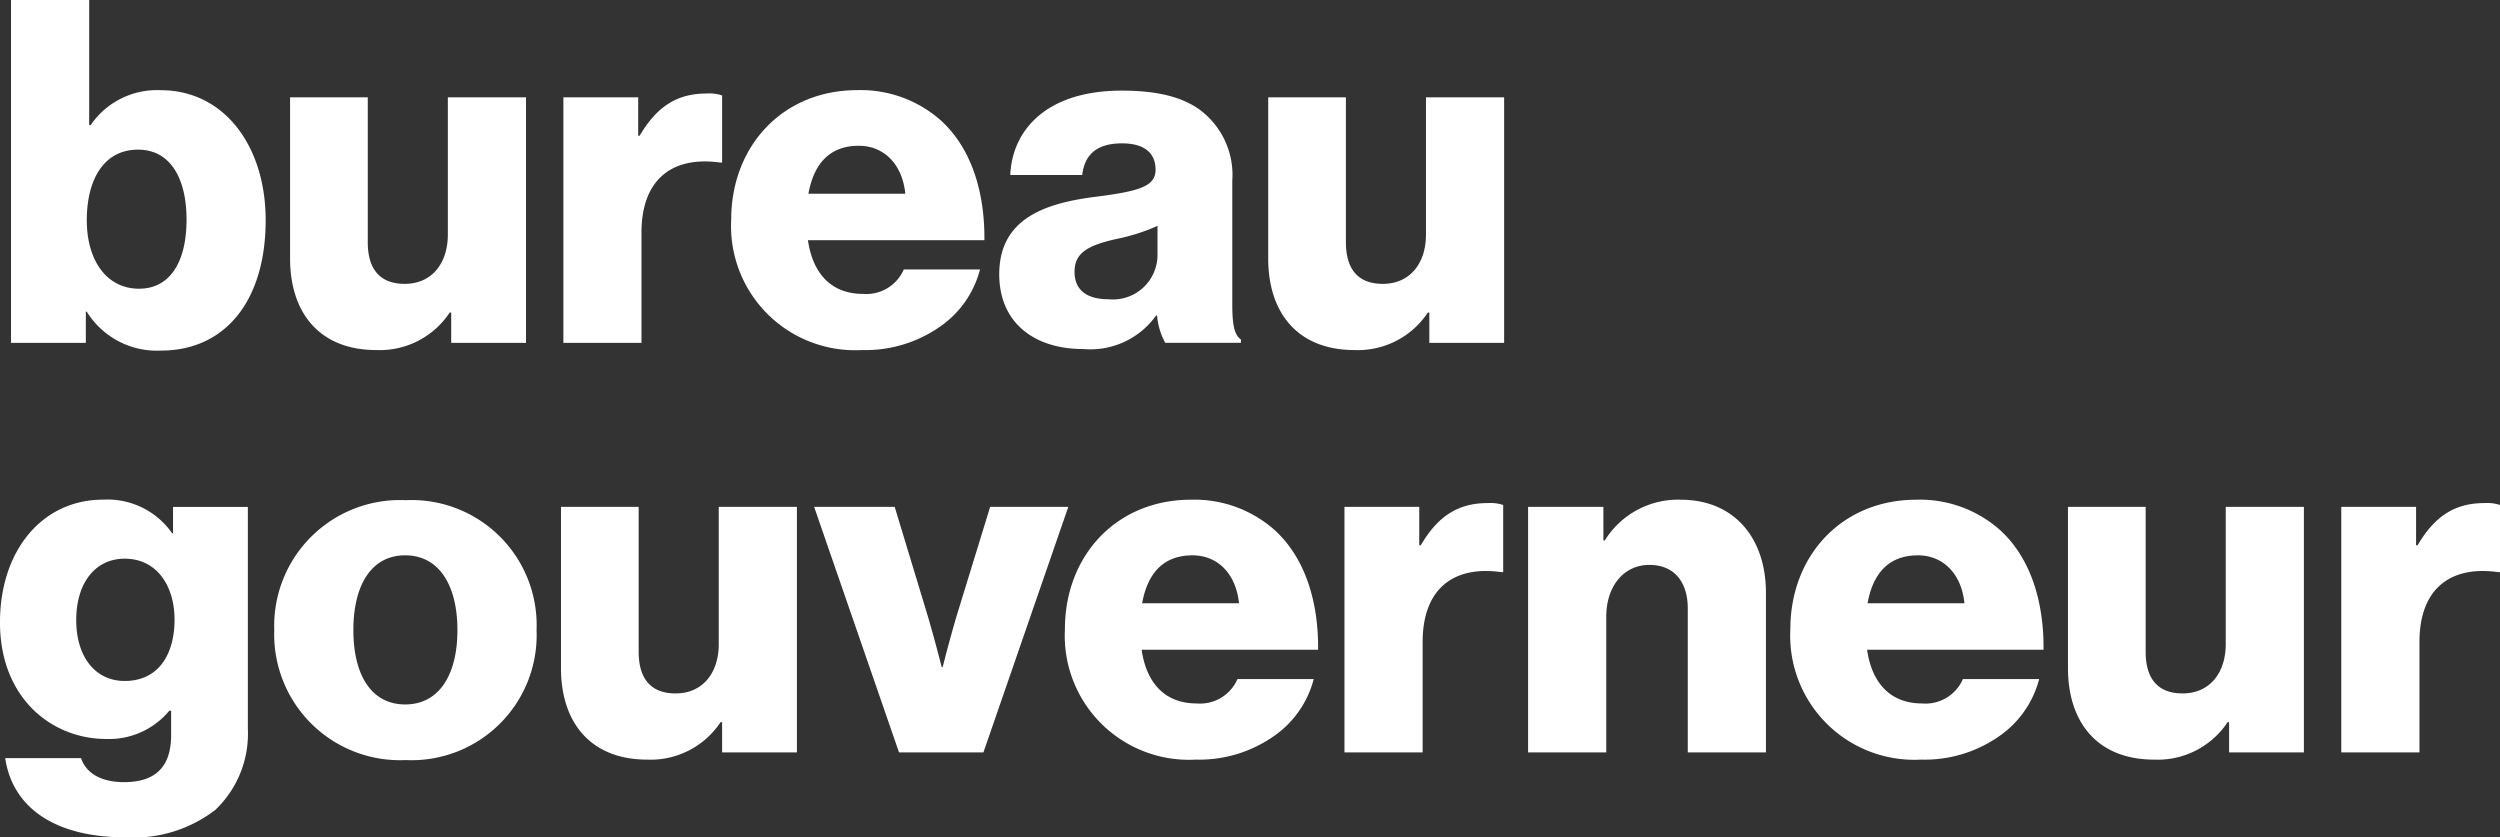
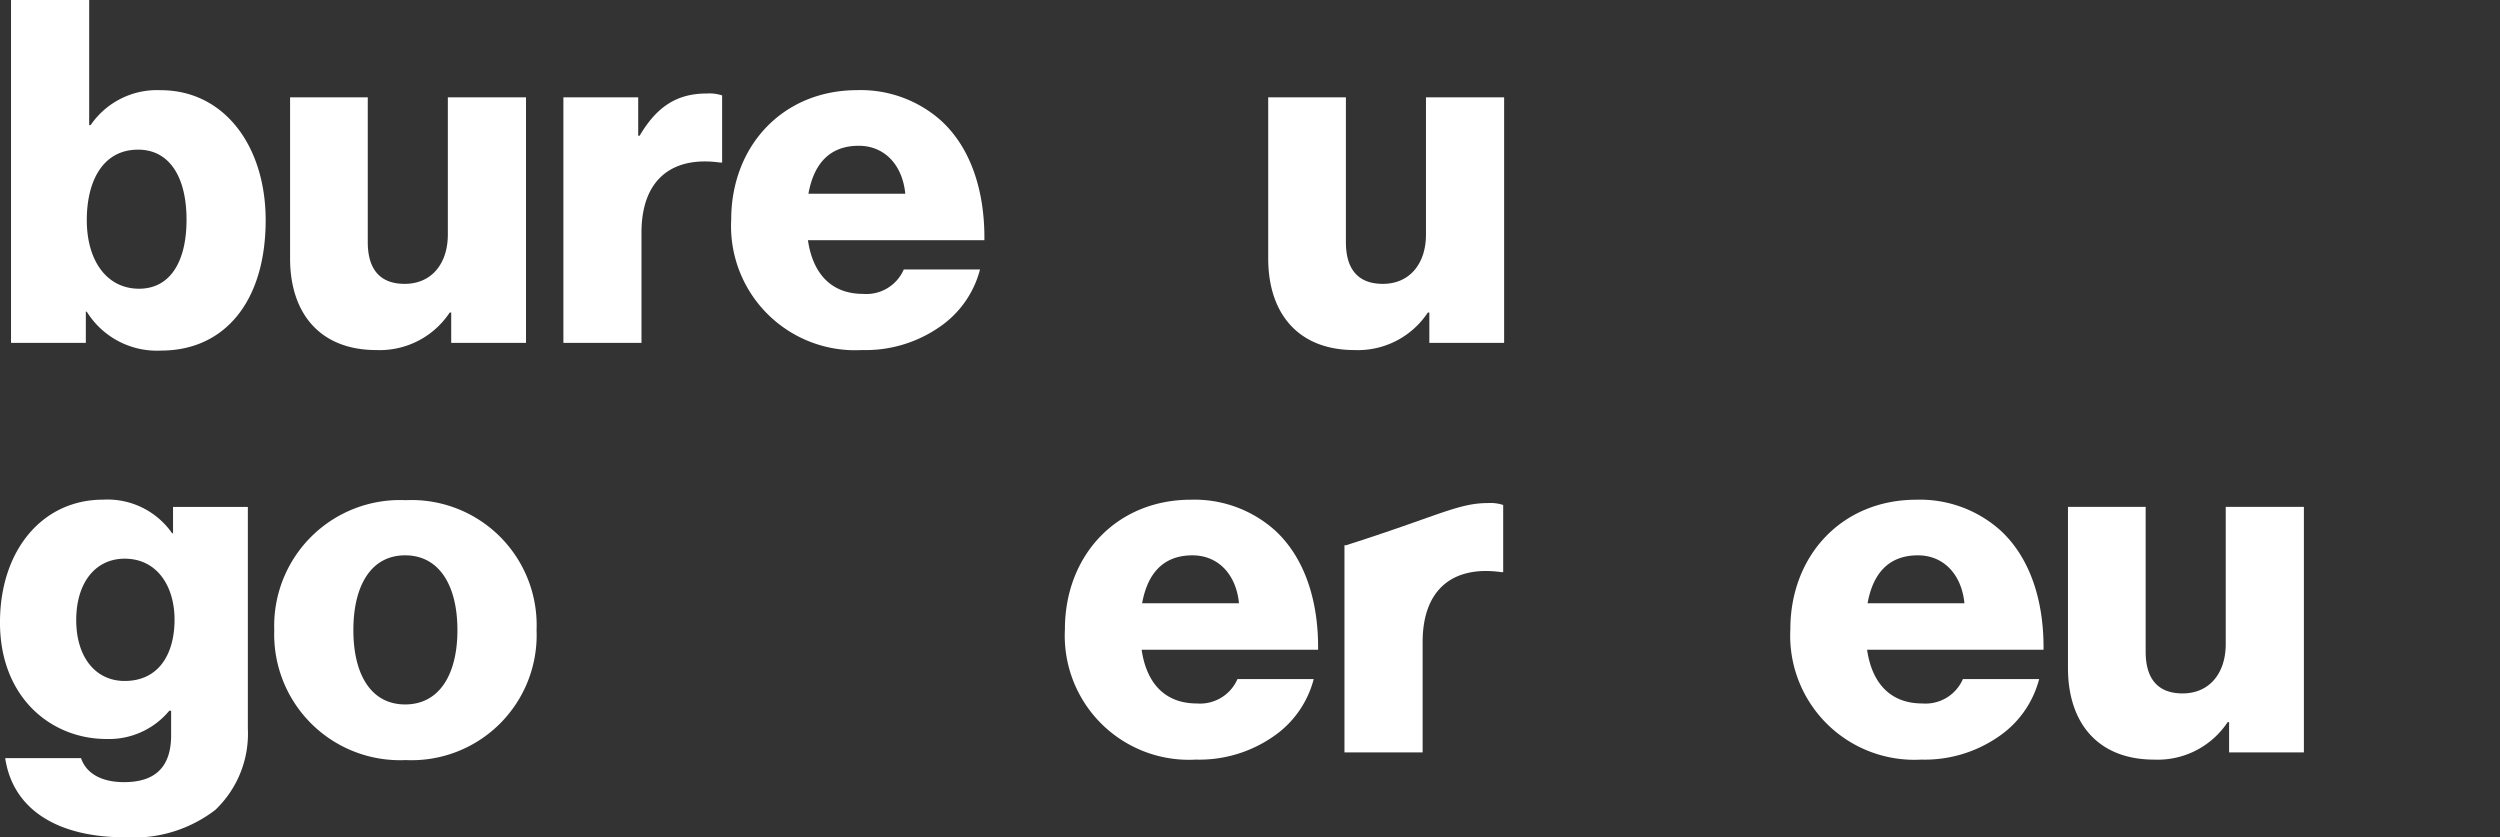
<svg xmlns="http://www.w3.org/2000/svg" width="165.152" height="55.312" viewBox="0 0 165.152 55.312">
  <rect x="0" y="0" width="165.152" height="55.312" fill="#333333" stroke="none" />
  <defs>
    <clipPath id="clip-path">
      <path id="Pfad_440" data-name="Pfad 440" d="M0-171.839H165.152v-55.312H0Z" transform="translate(0 227.151)" fill="#fff" />
    </clipPath>
  </defs>
  <g id="Gruppe_356" data-name="Gruppe 356" transform="translate(0 227.151)">
    <g id="Gruppe_355" data-name="Gruppe 355" transform="translate(0 -227.151)" clip-path="url(#clip-path)">
      <g id="Gruppe_339" data-name="Gruppe 339" transform="translate(0.729 0)">
        <path id="Pfad_424" data-name="Pfad 424" d="M-15.55-63.968h-.064v2.059h-4.942V-84.558h5.163v8.267h.095A5.309,5.309,0,0,1-10.671-78.6c4.213,0,6.937,3.706,6.937,8.584,0,5.386-2.724,8.617-6.906,8.617a5.448,5.448,0,0,1-4.91-2.566m6.589-6.082c0-2.788-1.109-4.625-3.2-4.625-2.281,0-3.389,2-3.389,4.657,0,2.693,1.33,4.53,3.453,4.53,2.027,0,3.136-1.743,3.136-4.562" transform="translate(20.555 84.558)" fill="#fff" />
      </g>
      <g id="Gruppe_340" data-name="Gruppe 340" transform="translate(19.163 6.43)">
        <path id="Pfad_425" data-name="Pfad 425" d="M0-33.068V-43.712H5.132v9.566c0,1.774.792,2.756,2.439,2.756,1.774,0,2.851-1.331,2.851-3.263v-9.06h5.163v16.219H10.644v-2h-.1A5.543,5.543,0,0,1,5.7-27.017c-3.738,0-5.7-2.439-5.7-6.051" transform="translate(0 43.712)" fill="#fff" />
      </g>
      <g id="Gruppe_341" data-name="Gruppe 341" transform="translate(37.218 6.177)">
        <path id="Pfad_426" data-name="Pfad 426" d="M0-.787H4.942V1.748h.095C6.177-.185,7.508-1.04,9.472-1.04a2.7,2.7,0,0,1,1.014.127V3.522h-.127c-3.168-.444-5.2,1.108-5.2,4.625v7.286H0Z" transform="translate(0 1.04)" fill="#fff" />
      </g>
      <g id="Gruppe_342" data-name="Gruppe 342" transform="translate(48.304 5.955)">
        <path id="Pfad_427" data-name="Pfad 427" d="M0-26.571c0-4.847,3.389-8.553,8.331-8.553A7.976,7.976,0,0,1,13.875-33.1c1.932,1.774,2.883,4.593,2.851,7.888H5.069c.317,2.186,1.52,3.548,3.643,3.548A2.694,2.694,0,0,0,11.4-23.277h5.036a6.6,6.6,0,0,1-2.724,3.833,8.572,8.572,0,0,1-5.068,1.489A8.2,8.2,0,0,1,0-26.571m11.5-1.71c-.19-1.933-1.394-3.168-3.073-3.168-1.964,0-2.978,1.235-3.326,3.168Z" transform="translate(0 35.124)" fill="#fff" />
      </g>
      <g id="Gruppe_343" data-name="Gruppe 343" transform="translate(66.011 5.987)">
-         <path id="Pfad_428" data-name="Pfad 428" d="M0-37.692c0-3.58,2.851-4.657,6.209-5.1,3.041-.38,4.118-.7,4.118-1.806,0-1.045-.665-1.743-2.218-1.743-1.648,0-2.471.729-2.629,2.091H.729c.127-3.009,2.439-5.575,7.349-5.575,2.439,0,4.087.443,5.258,1.331a5.37,5.37,0,0,1,2.059,4.624V-35.7c0,1.3.127,2.027.57,2.312v.222h-5a4.519,4.519,0,0,1-.538-1.806h-.064a5.331,5.331,0,0,1-4.815,2.217C2.313-32.751,0-34.493,0-37.692m10.454-1.267v-1.933a12.513,12.513,0,0,1-2.661.855c-2,.444-2.819.951-2.819,2.186,0,1.3.95,1.806,2.218,1.806a2.947,2.947,0,0,0,3.263-2.914" transform="translate(0 49.825)" fill="#fff" />
-       </g>
+         </g>
      <g id="Gruppe_344" data-name="Gruppe 344" transform="translate(83.779 6.43)">
        <path id="Pfad_429" data-name="Pfad 429" d="M0-33.068V-43.712H5.132v9.566c0,1.774.792,2.756,2.439,2.756,1.774,0,2.851-1.331,2.851-3.263v-9.06h5.163v16.219H10.644v-2h-.1A5.541,5.541,0,0,1,5.7-27.017c-3.738,0-5.7-2.439-5.7-6.051" transform="translate(0 43.712)" fill="#fff" />
      </g>
      <g id="Gruppe_345" data-name="Gruppe 345" transform="translate(0 33.011)">
        <path id="Pfad_430" data-name="Pfad 430" d="M-1.083-53.045H3.923c.285.855,1.14,1.584,2.851,1.584,2.186,0,3.1-1.141,3.1-3.1v-1.616H9.751A5.172,5.172,0,0,1,5.6-54.312c-3.643,0-7.032-2.725-7.032-7.7,0-4.752,2.788-8.11,6.811-8.11A5.2,5.2,0,0,1,9.941-67.9H10v-1.743h4.942v14.635a6.954,6.954,0,0,1-2.154,5.385,8.863,8.863,0,0,1-5.955,1.806c-4.467,0-7.413-1.837-7.92-5.227M10.1-62.2c0-2.186-1.14-4.023-3.295-4.023-1.932,0-3.2,1.584-3.2,4.055,0,2.439,1.267,4.023,3.2,4.023,2.249,0,3.295-1.774,3.295-4.055" transform="translate(1.431 70.119)" fill="#fff" />
      </g>
      <g id="Gruppe_346" data-name="Gruppe 346" transform="translate(18.118 33.042)">
        <path id="Pfad_431" data-name="Pfad 431" d="M0-26.67a8.309,8.309,0,0,1,8.68-8.584,8.266,8.266,0,0,1,8.648,8.584A8.266,8.266,0,0,1,8.68-18.085,8.31,8.31,0,0,1,0-26.67m12.1,0c0-2.946-1.2-4.941-3.453-4.941s-3.421,2-3.421,4.941,1.172,4.91,3.421,4.91S12.1-23.723,12.1-26.67" transform="translate(0 35.254)" fill="#fff" />
      </g>
      <g id="Gruppe_347" data-name="Gruppe 347" transform="translate(37.059 33.486)">
-         <path id="Pfad_432" data-name="Pfad 432" d="M0-33.068V-43.712H5.132v9.566c0,1.774.792,2.756,2.439,2.756,1.774,0,2.851-1.331,2.851-3.263v-9.06h5.163v16.219H10.644v-2h-.1A5.543,5.543,0,0,1,5.7-27.017c-3.738,0-5.7-2.439-5.7-6.051" transform="translate(0 43.712)" fill="#fff" />
-       </g>
+         </g>
      <g id="Gruppe_348" data-name="Gruppe 348" transform="translate(53.783 33.486)">
-         <path id="Pfad_433" data-name="Pfad 433" d="M0,0H5.322L7.539,7.318c.475,1.616.887,3.263.887,3.263H8.49s.412-1.647.887-3.263L11.626,0h5.163L11.182,16.219H5.607Z" fill="#fff" />
-       </g>
+         </g>
      <g id="Gruppe_349" data-name="Gruppe 349" transform="translate(70.349 33.011)">
        <path id="Pfad_434" data-name="Pfad 434" d="M0-26.571c0-4.847,3.389-8.553,8.331-8.553A7.974,7.974,0,0,1,13.875-33.1c1.933,1.774,2.883,4.593,2.851,7.888H5.068c.317,2.186,1.521,3.548,3.643,3.548A2.692,2.692,0,0,0,11.4-23.277h5.037a6.6,6.6,0,0,1-2.724,3.833,8.574,8.574,0,0,1-5.069,1.489A8.2,8.2,0,0,1,0-26.571m11.5-1.71c-.19-1.933-1.394-3.168-3.073-3.168-1.964,0-2.978,1.235-3.326,3.168Z" transform="translate(0 35.124)" fill="#fff" />
      </g>
      <g id="Gruppe_350" data-name="Gruppe 350" transform="translate(88.816 33.233)">
-         <path id="Pfad_435" data-name="Pfad 435" d="M0-.787H4.941V1.748h.1C6.177-.185,7.508-1.04,9.472-1.04a2.7,2.7,0,0,1,1.014.127V3.522h-.127C7.191,3.078,5.164,4.63,5.164,8.146v7.286H0Z" transform="translate(0 1.04)" fill="#fff" />
+         <path id="Pfad_435" data-name="Pfad 435" d="M0-.787V1.748h.1C6.177-.185,7.508-1.04,9.472-1.04a2.7,2.7,0,0,1,1.014.127V3.522h-.127C7.191,3.078,5.164,4.63,5.164,8.146v7.286H0Z" transform="translate(0 1.04)" fill="#fff" />
      </g>
      <g id="Gruppe_351" data-name="Gruppe 351" transform="translate(100.947 33.011)">
-         <path id="Pfad_436" data-name="Pfad 436" d="M0-1.475H4.974V.742h.094A5.686,5.686,0,0,1,10.074-1.95c3.547,0,5.638,2.534,5.638,6.145V14.744H10.549V5.24c0-1.71-.855-2.883-2.534-2.883-1.711,0-2.851,1.425-2.851,3.421v8.965H0Z" transform="translate(0 1.95)" fill="#fff" />
-       </g>
+         </g>
      <g id="Gruppe_352" data-name="Gruppe 352" transform="translate(118.272 33.011)">
        <path id="Pfad_437" data-name="Pfad 437" d="M0-26.571c0-4.847,3.39-8.553,8.332-8.553A7.976,7.976,0,0,1,13.875-33.1c1.932,1.774,2.882,4.593,2.851,7.888H5.069c.317,2.186,1.52,3.548,3.642,3.548A2.693,2.693,0,0,0,11.4-23.277h5.037a6.6,6.6,0,0,1-2.725,3.833,8.575,8.575,0,0,1-5.069,1.489A8.2,8.2,0,0,1,0-26.571m11.5-1.71c-.19-1.933-1.394-3.168-3.073-3.168-1.964,0-2.978,1.235-3.326,3.168Z" transform="translate(0 35.124)" fill="#fff" />
      </g>
      <g id="Gruppe_353" data-name="Gruppe 353" transform="translate(136.612 33.486)">
        <path id="Pfad_438" data-name="Pfad 438" d="M0-33.068V-43.712H5.132v9.566c0,1.774.792,2.756,2.439,2.756,1.774,0,2.851-1.331,2.851-3.263v-9.06h5.163v16.219H10.644v-2h-.095A5.543,5.543,0,0,1,5.7-27.017c-3.738,0-5.7-2.439-5.7-6.051" transform="translate(0 43.712)" fill="#fff" />
      </g>
      <g id="Gruppe_354" data-name="Gruppe 354" transform="translate(154.667 33.233)">
-         <path id="Pfad_439" data-name="Pfad 439" d="M0-.787H4.941V1.748h.1C6.177-.185,7.507-1.04,9.472-1.04a2.7,2.7,0,0,1,1.014.127V3.522h-.127C7.191,3.078,5.164,4.63,5.164,8.146v7.286H0Z" transform="translate(0 1.04)" fill="#fff" />
-       </g>
+         </g>
    </g>
  </g>
</svg>